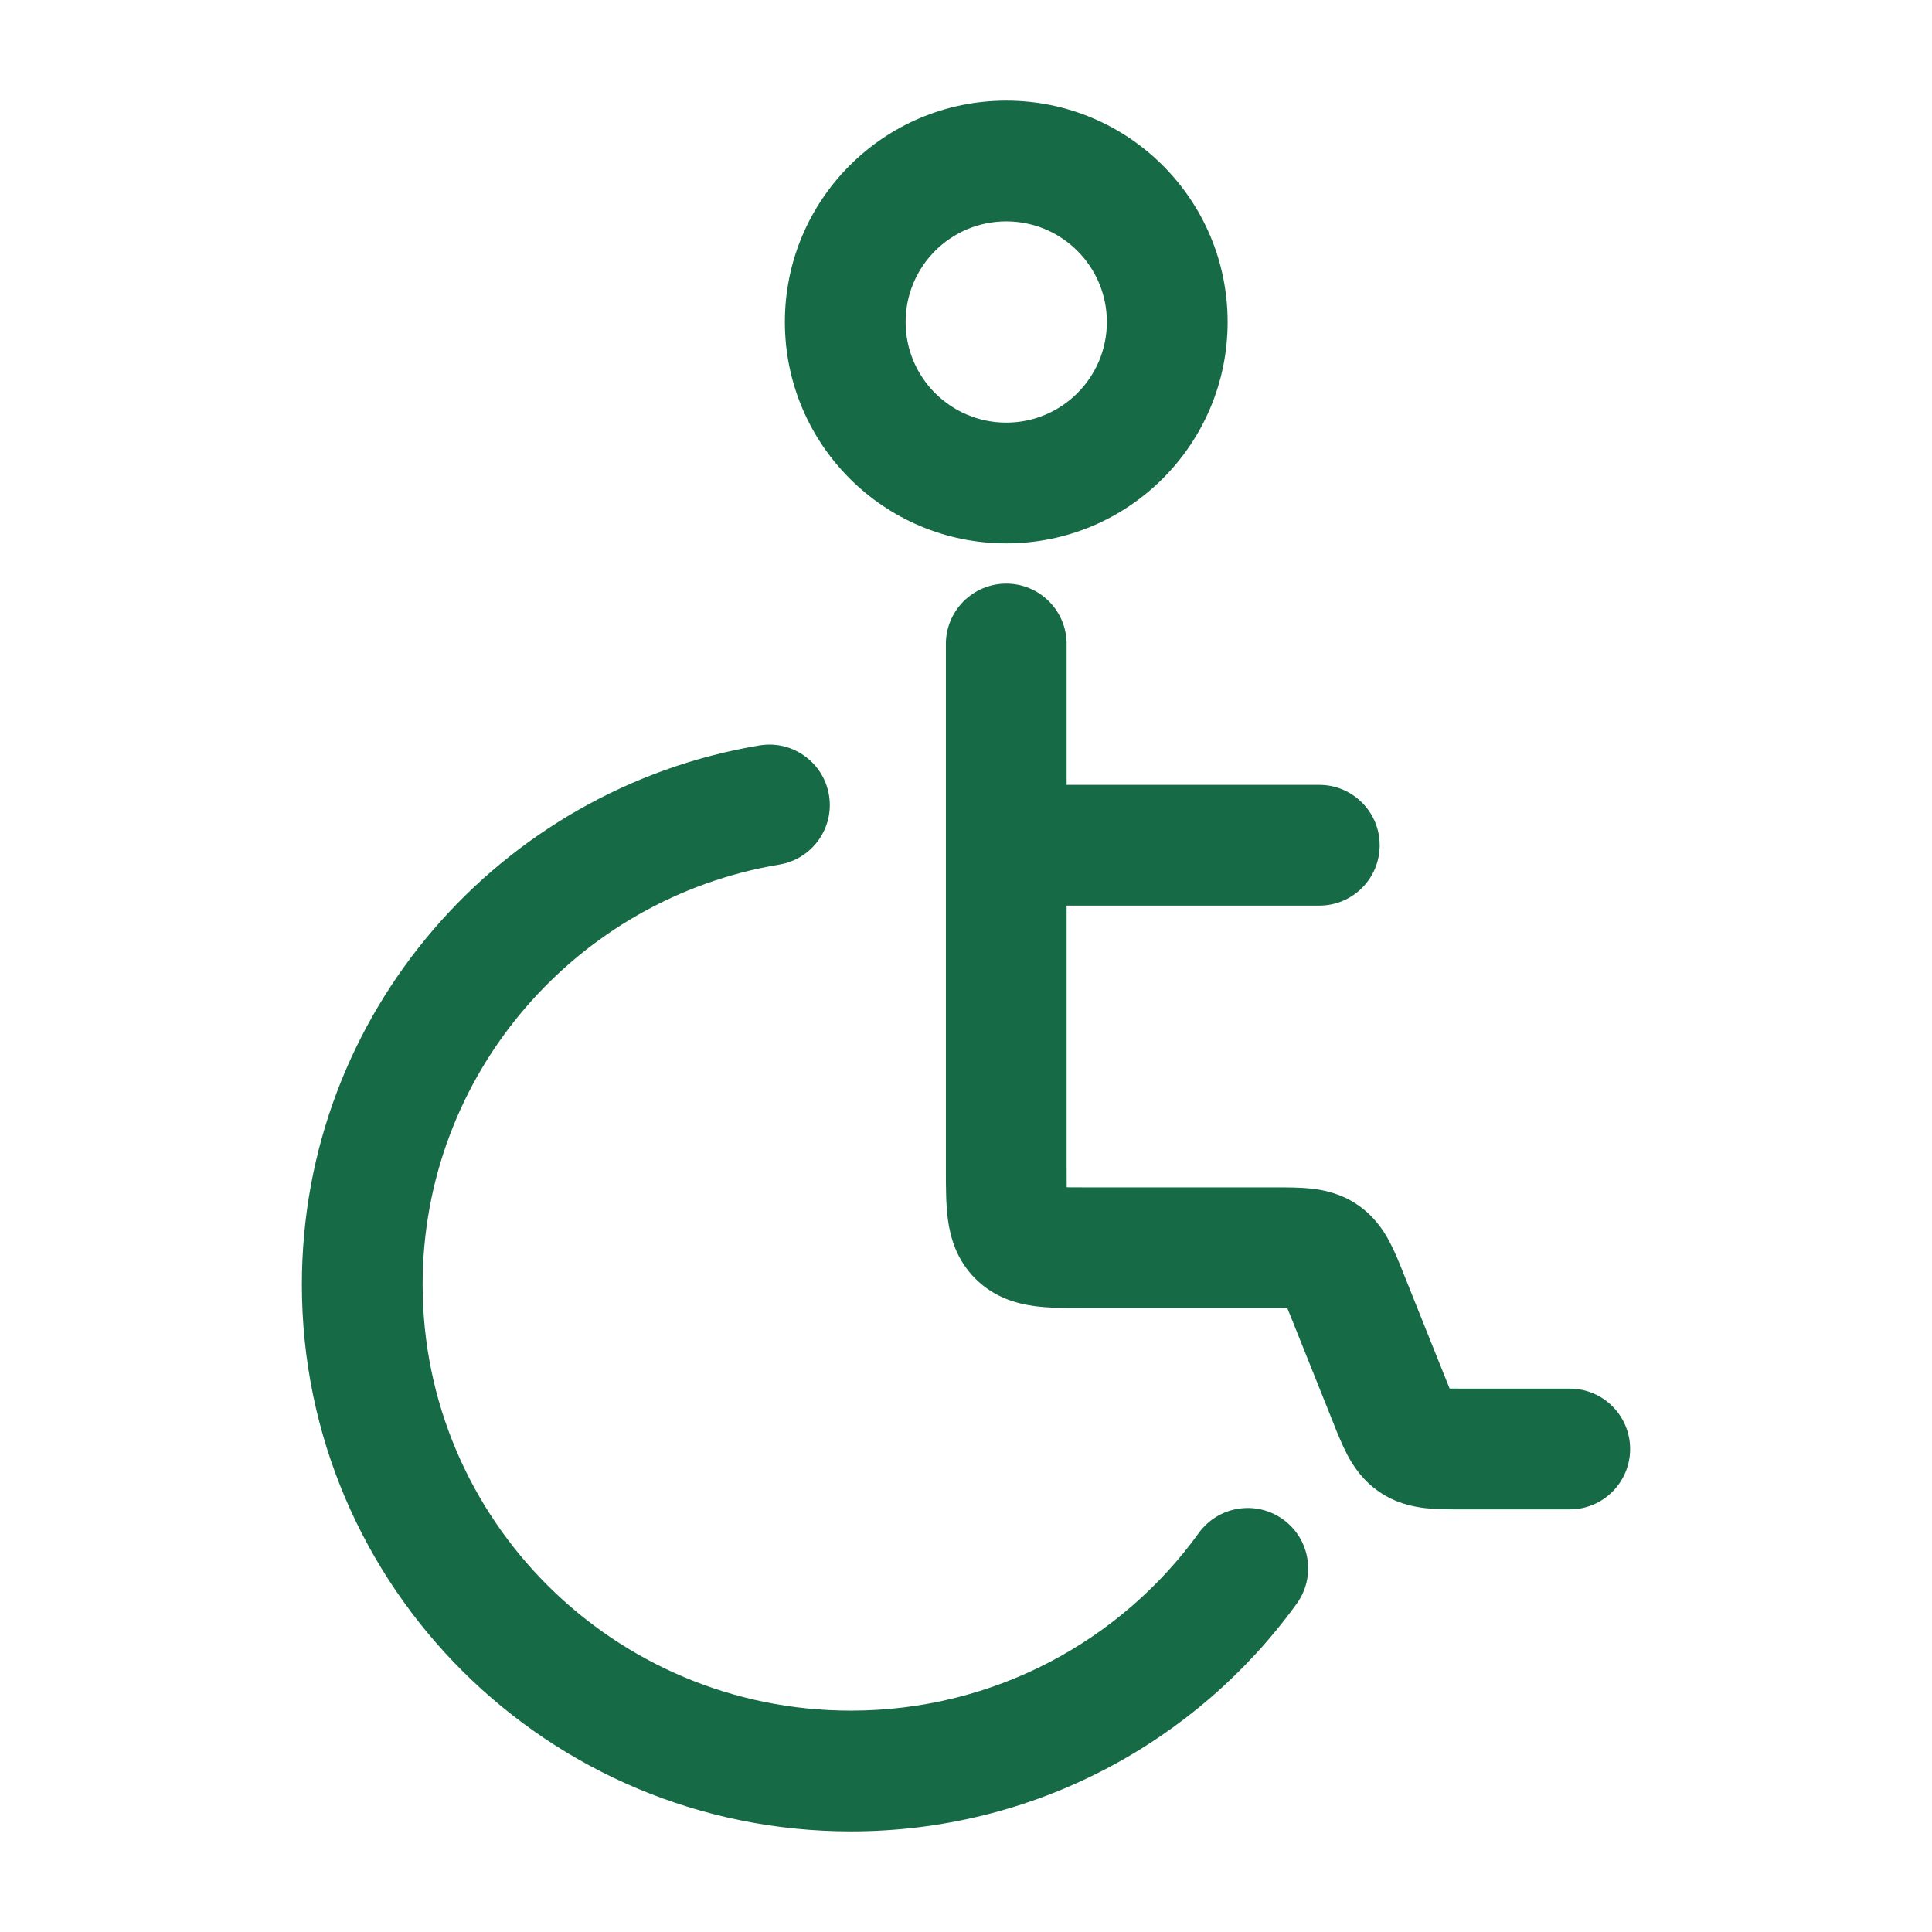
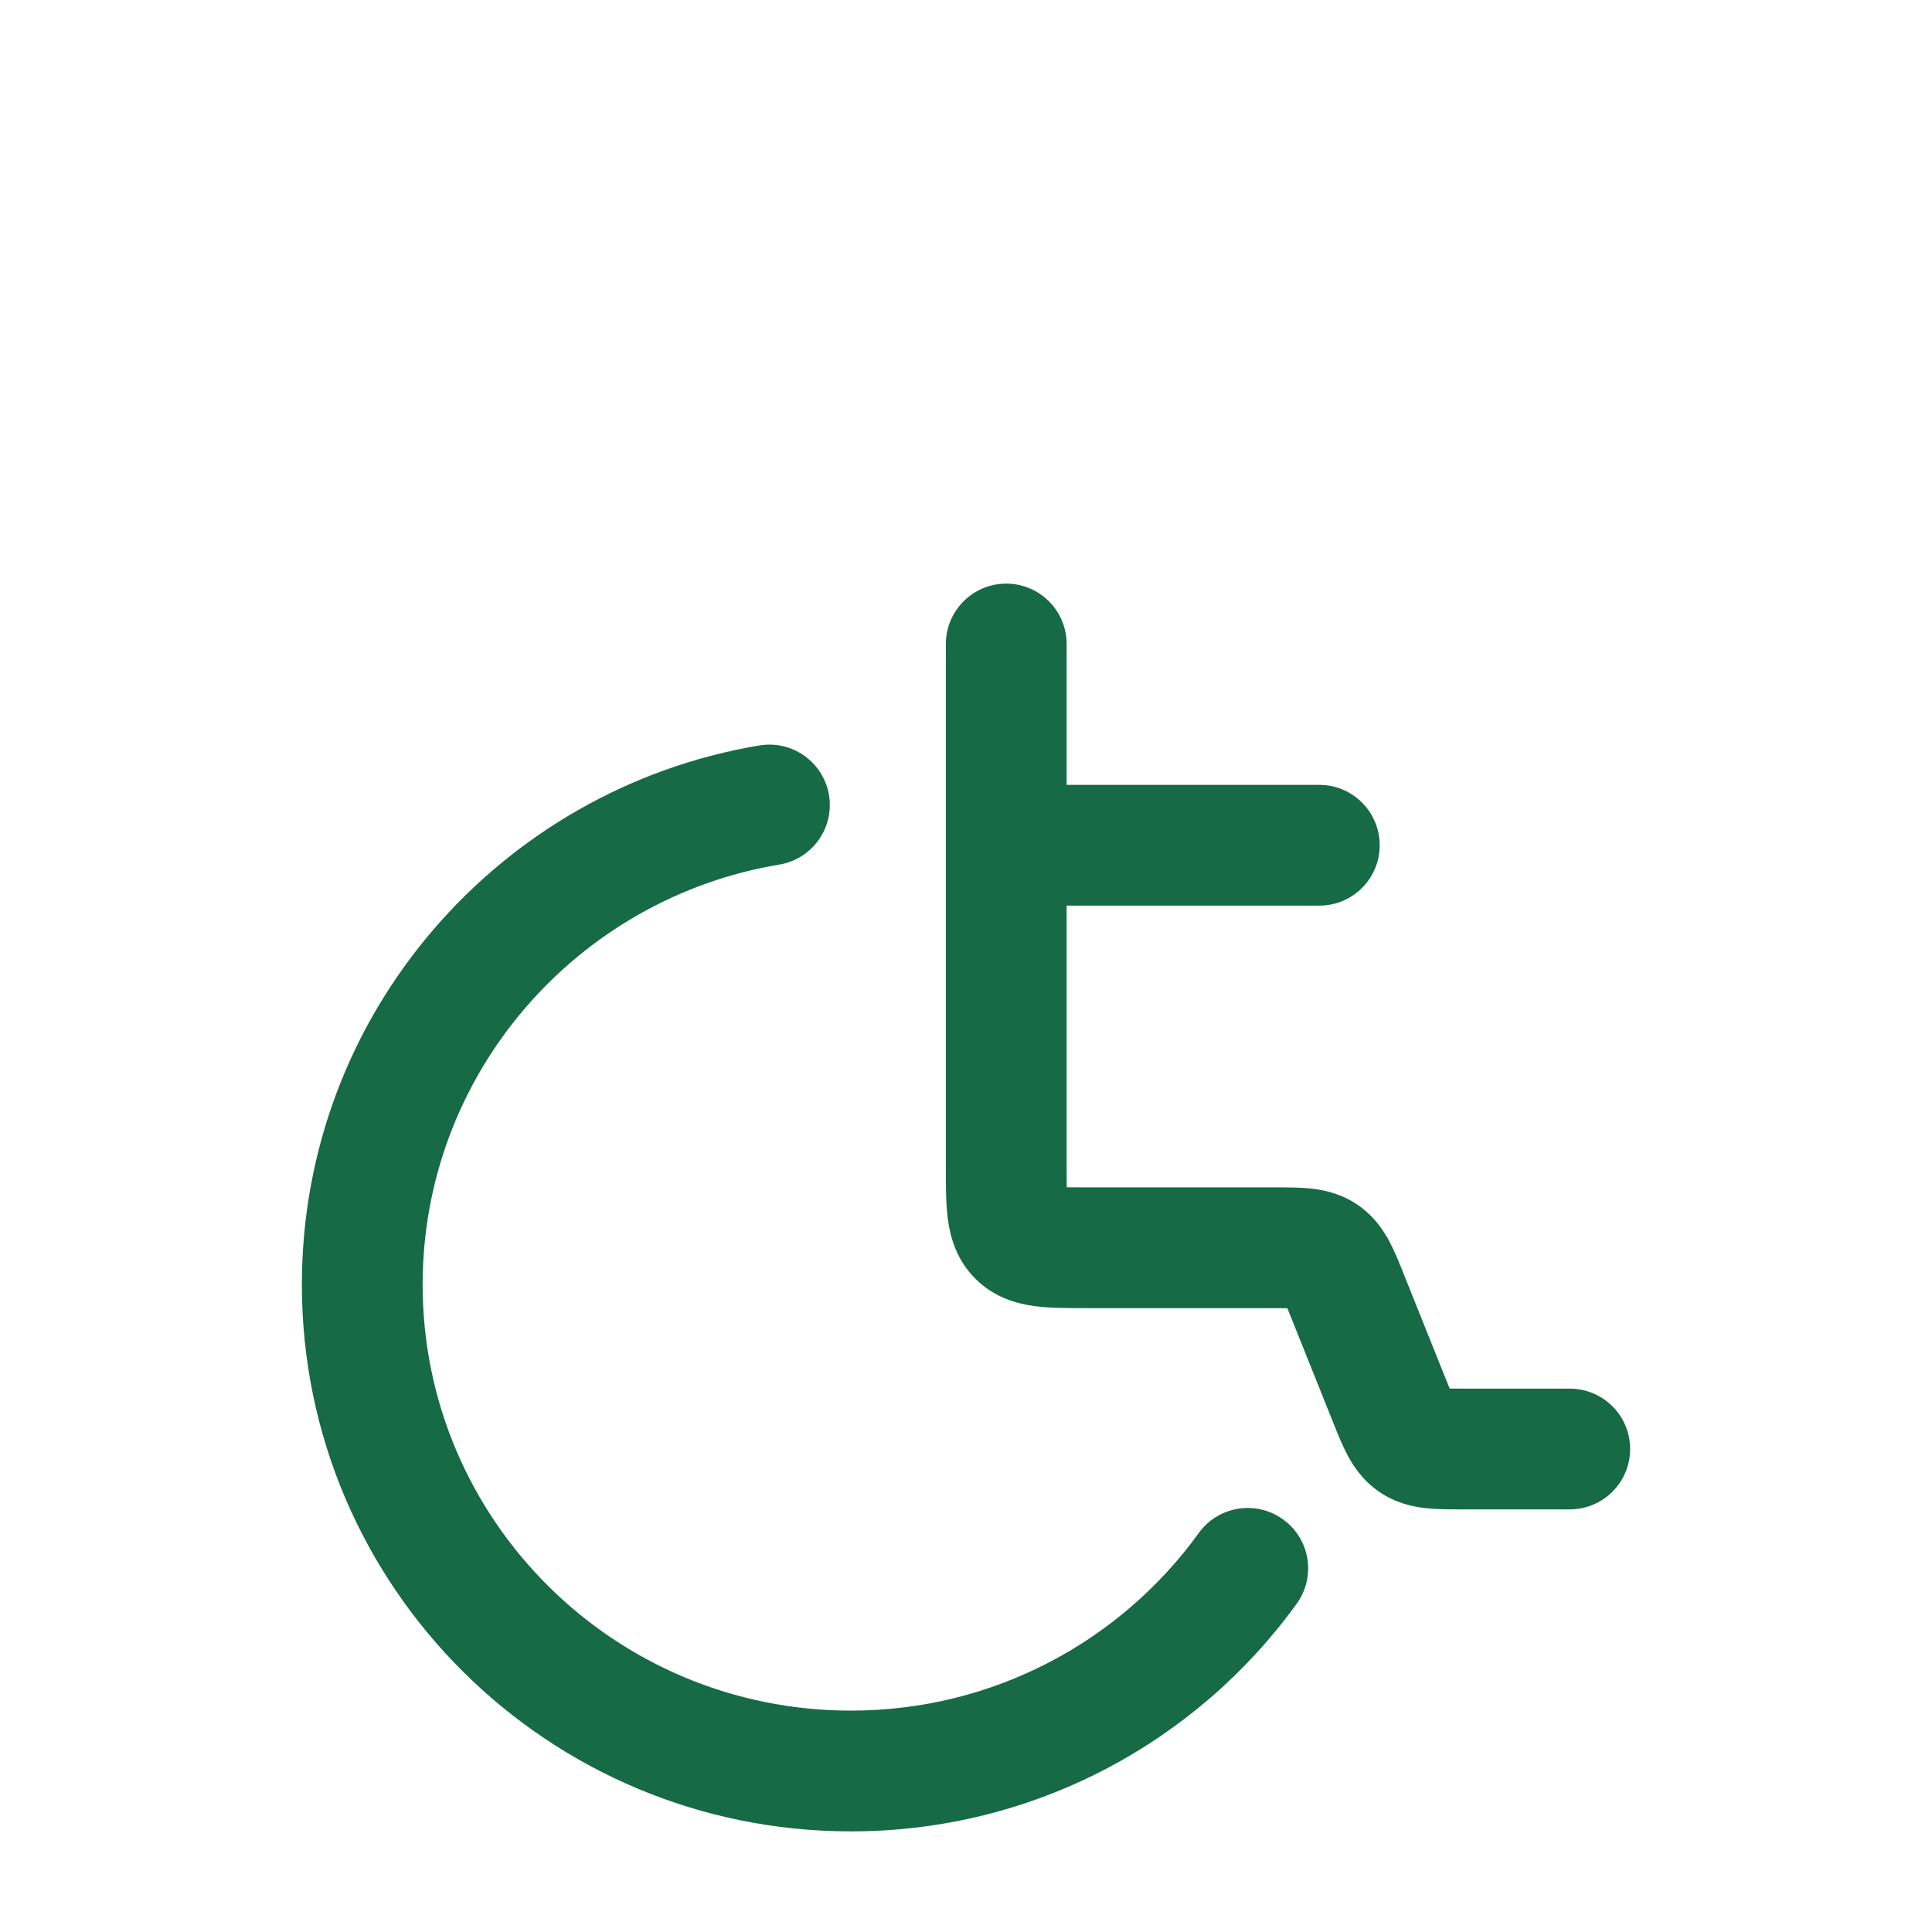
<svg xmlns="http://www.w3.org/2000/svg" width="24" height="24" viewBox="0 0 24 24" fill="none">
-   <path fill-rule="evenodd" clip-rule="evenodd" d="M9.75 4C9.75 2.481 10.981 1.25 12.5 1.25C14.019 1.25 15.25 2.481 15.25 4C15.25 5.519 14.019 6.75 12.5 6.75C10.981 6.75 9.75 5.519 9.75 4ZM12.5 2.75C11.81 2.75 11.25 3.31 11.25 4C11.25 4.69 11.81 5.25 12.5 5.25C13.19 5.25 13.75 4.69 13.75 4C13.75 3.31 13.19 2.75 12.5 2.75Z" fill="#166A45" />
  <path d="M12.5 7.25C12.914 7.25 13.25 7.586 13.25 8V9.75H16.389C16.803 9.75 17.139 10.086 17.139 10.5C17.139 10.914 16.803 11.25 16.389 11.25H13.25V14.5C13.25 14.599 13.25 14.679 13.251 14.749C13.321 14.75 13.401 14.75 13.5 14.75L15.848 14.75C15.99 14.75 16.15 14.75 16.29 14.765C16.456 14.784 16.662 14.829 16.862 14.965C17.063 15.101 17.181 15.275 17.26 15.422C17.326 15.547 17.386 15.695 17.438 15.827L17.945 17.093C17.97 17.156 17.99 17.206 18.008 17.249C18.055 17.25 18.109 17.25 18.177 17.25H19.5C19.914 17.25 20.25 17.586 20.25 18C20.25 18.414 19.914 18.75 19.5 18.75L18.152 18.75C18.01 18.75 17.85 18.75 17.71 18.735C17.544 18.716 17.338 18.671 17.138 18.535C16.937 18.399 16.819 18.225 16.74 18.078C16.674 17.953 16.614 17.805 16.562 17.673L16.055 16.407C16.03 16.344 16.01 16.294 15.992 16.251C15.945 16.25 15.891 16.25 15.823 16.25L13.466 16.25C13.261 16.25 13.039 16.25 12.851 16.225C12.632 16.195 12.352 16.12 12.116 15.884C11.88 15.648 11.805 15.368 11.775 15.149C11.75 14.961 11.75 14.74 11.75 14.534L11.75 8C11.75 7.586 12.086 7.25 12.5 7.25Z" fill="#166A45" />
  <path d="M9.681 10.74C10.09 10.672 10.366 10.285 10.298 9.877C10.229 9.468 9.843 9.192 9.434 9.26C6.211 9.799 3.75 12.59 3.75 15.958C3.75 19.713 6.806 22.75 10.57 22.75C12.85 22.75 14.871 21.634 16.108 19.922C16.351 19.586 16.275 19.117 15.939 18.875C15.604 18.632 15.135 18.708 14.892 19.043C13.926 20.381 12.35 21.25 10.57 21.25C7.628 21.25 5.25 18.878 5.25 15.958C5.25 13.34 7.164 11.16 9.681 10.74Z" fill="#166A45" />
</svg>